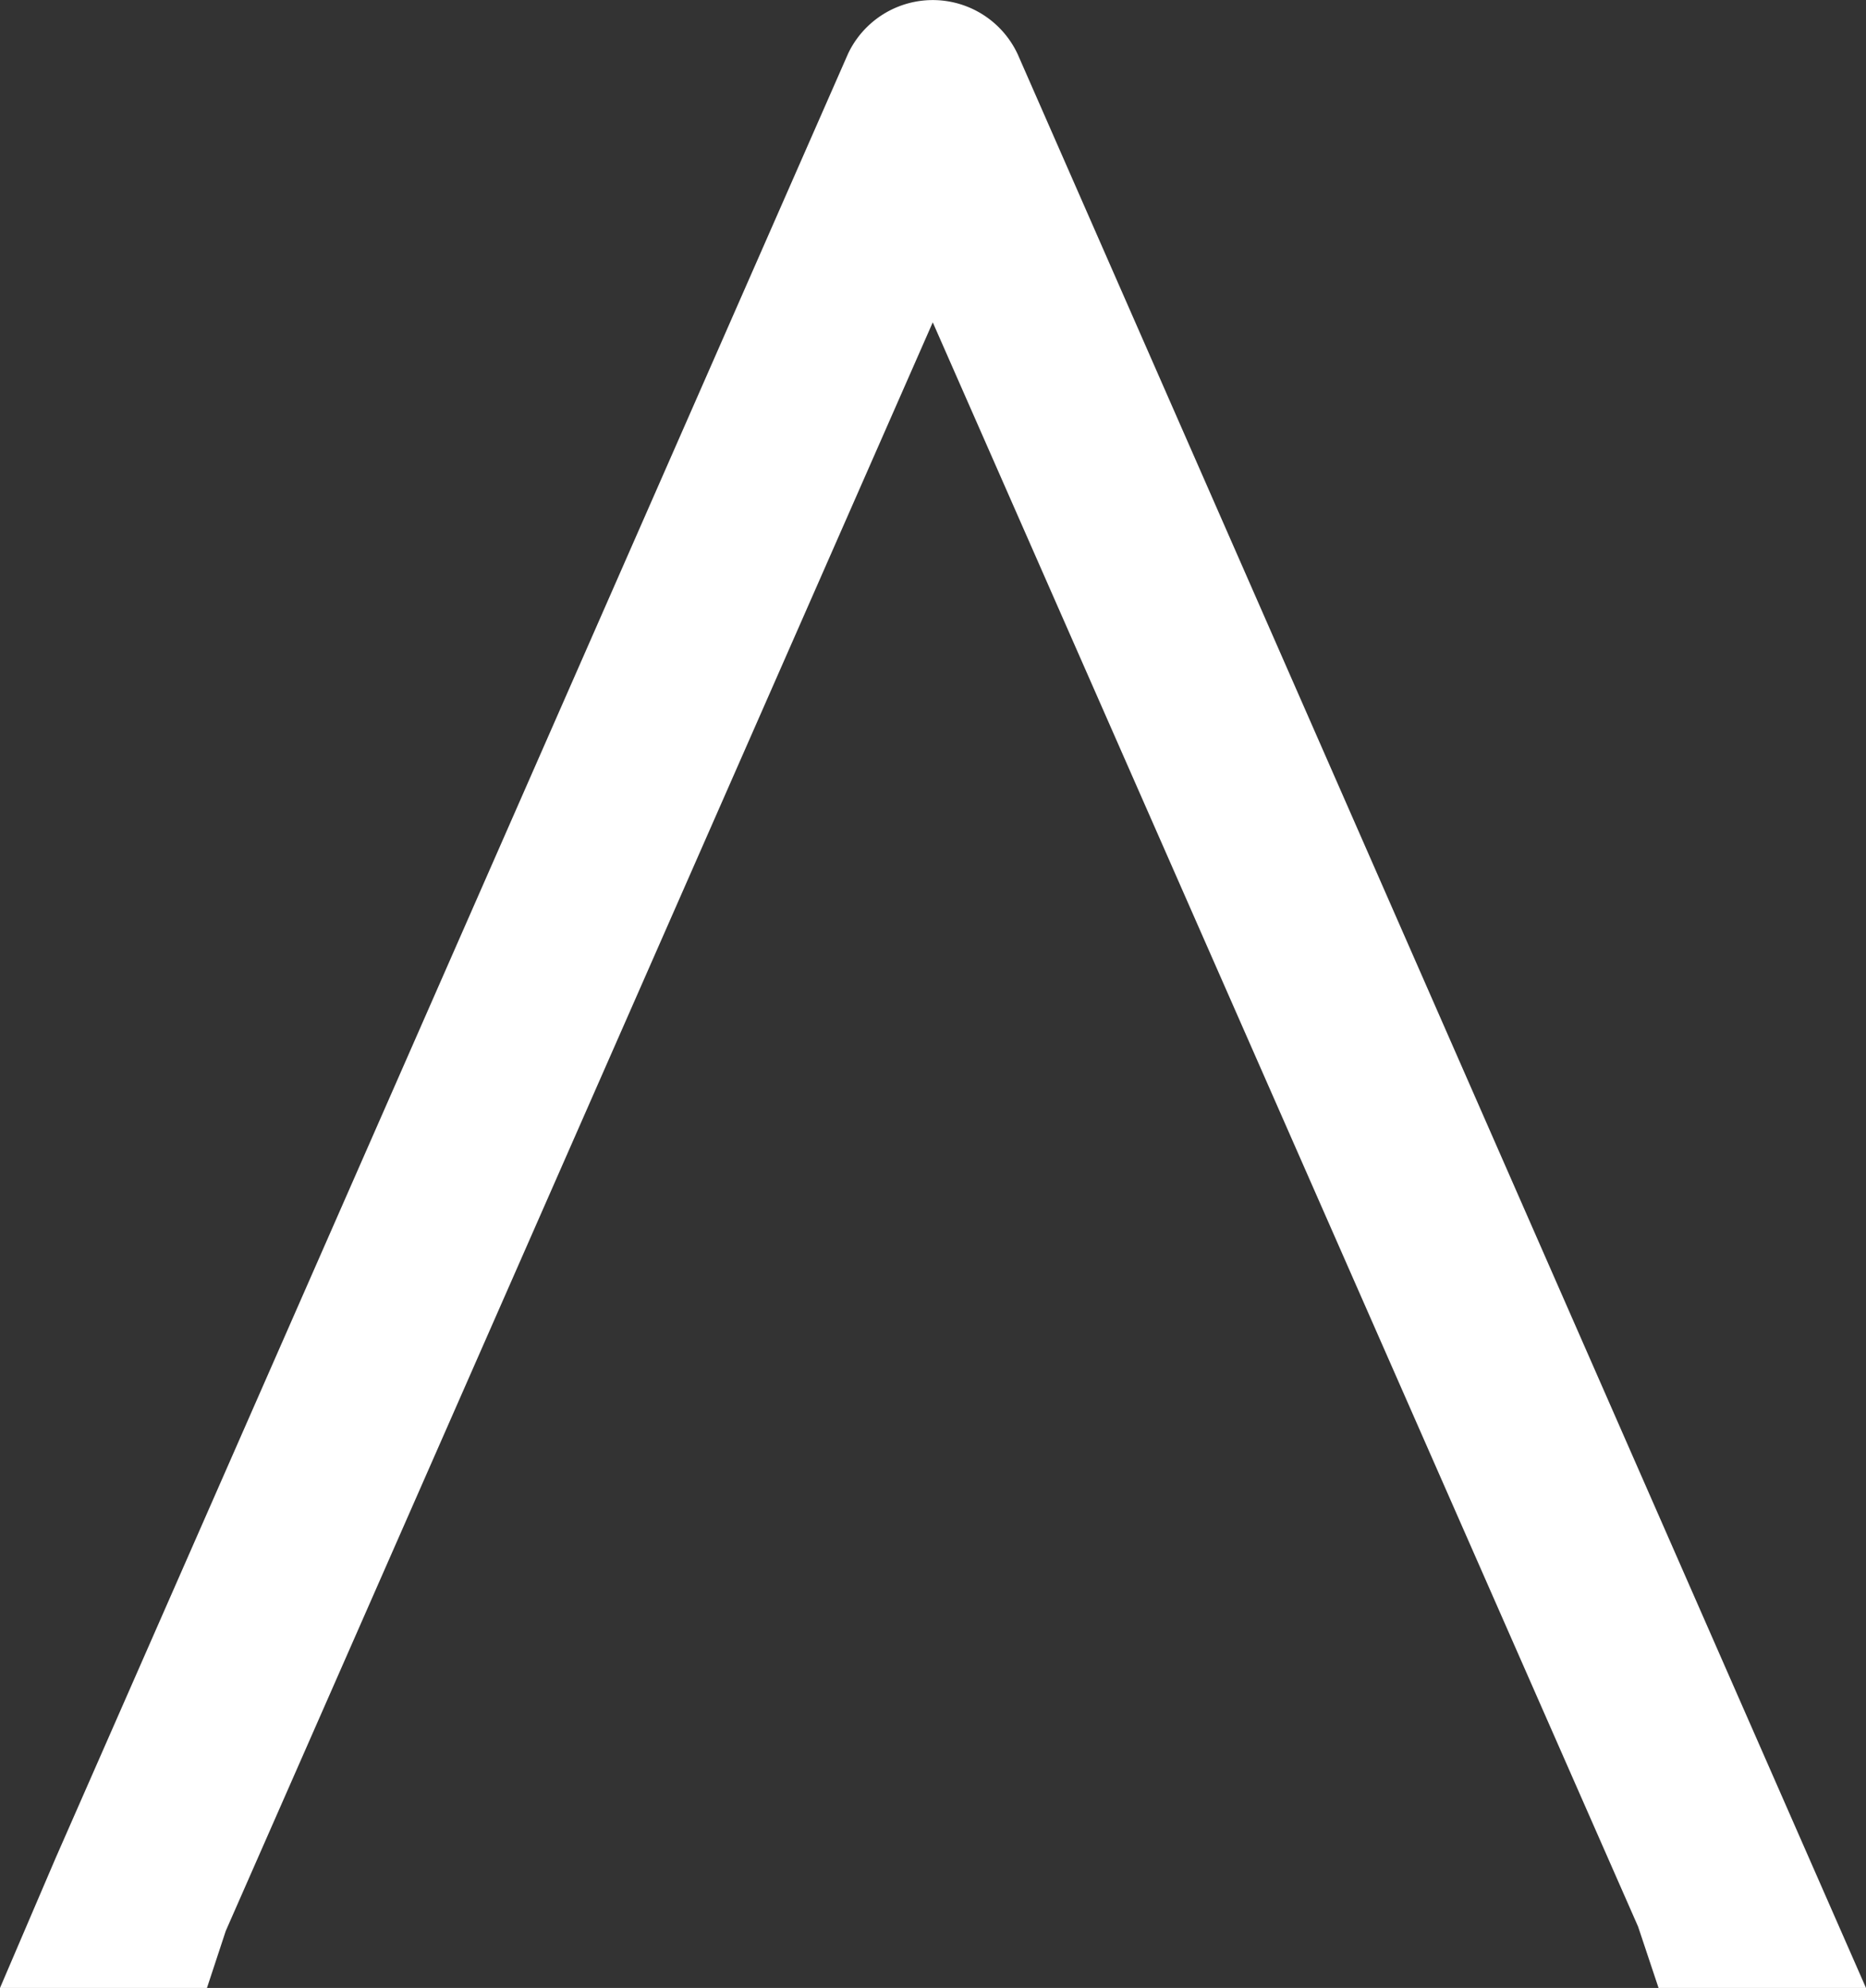
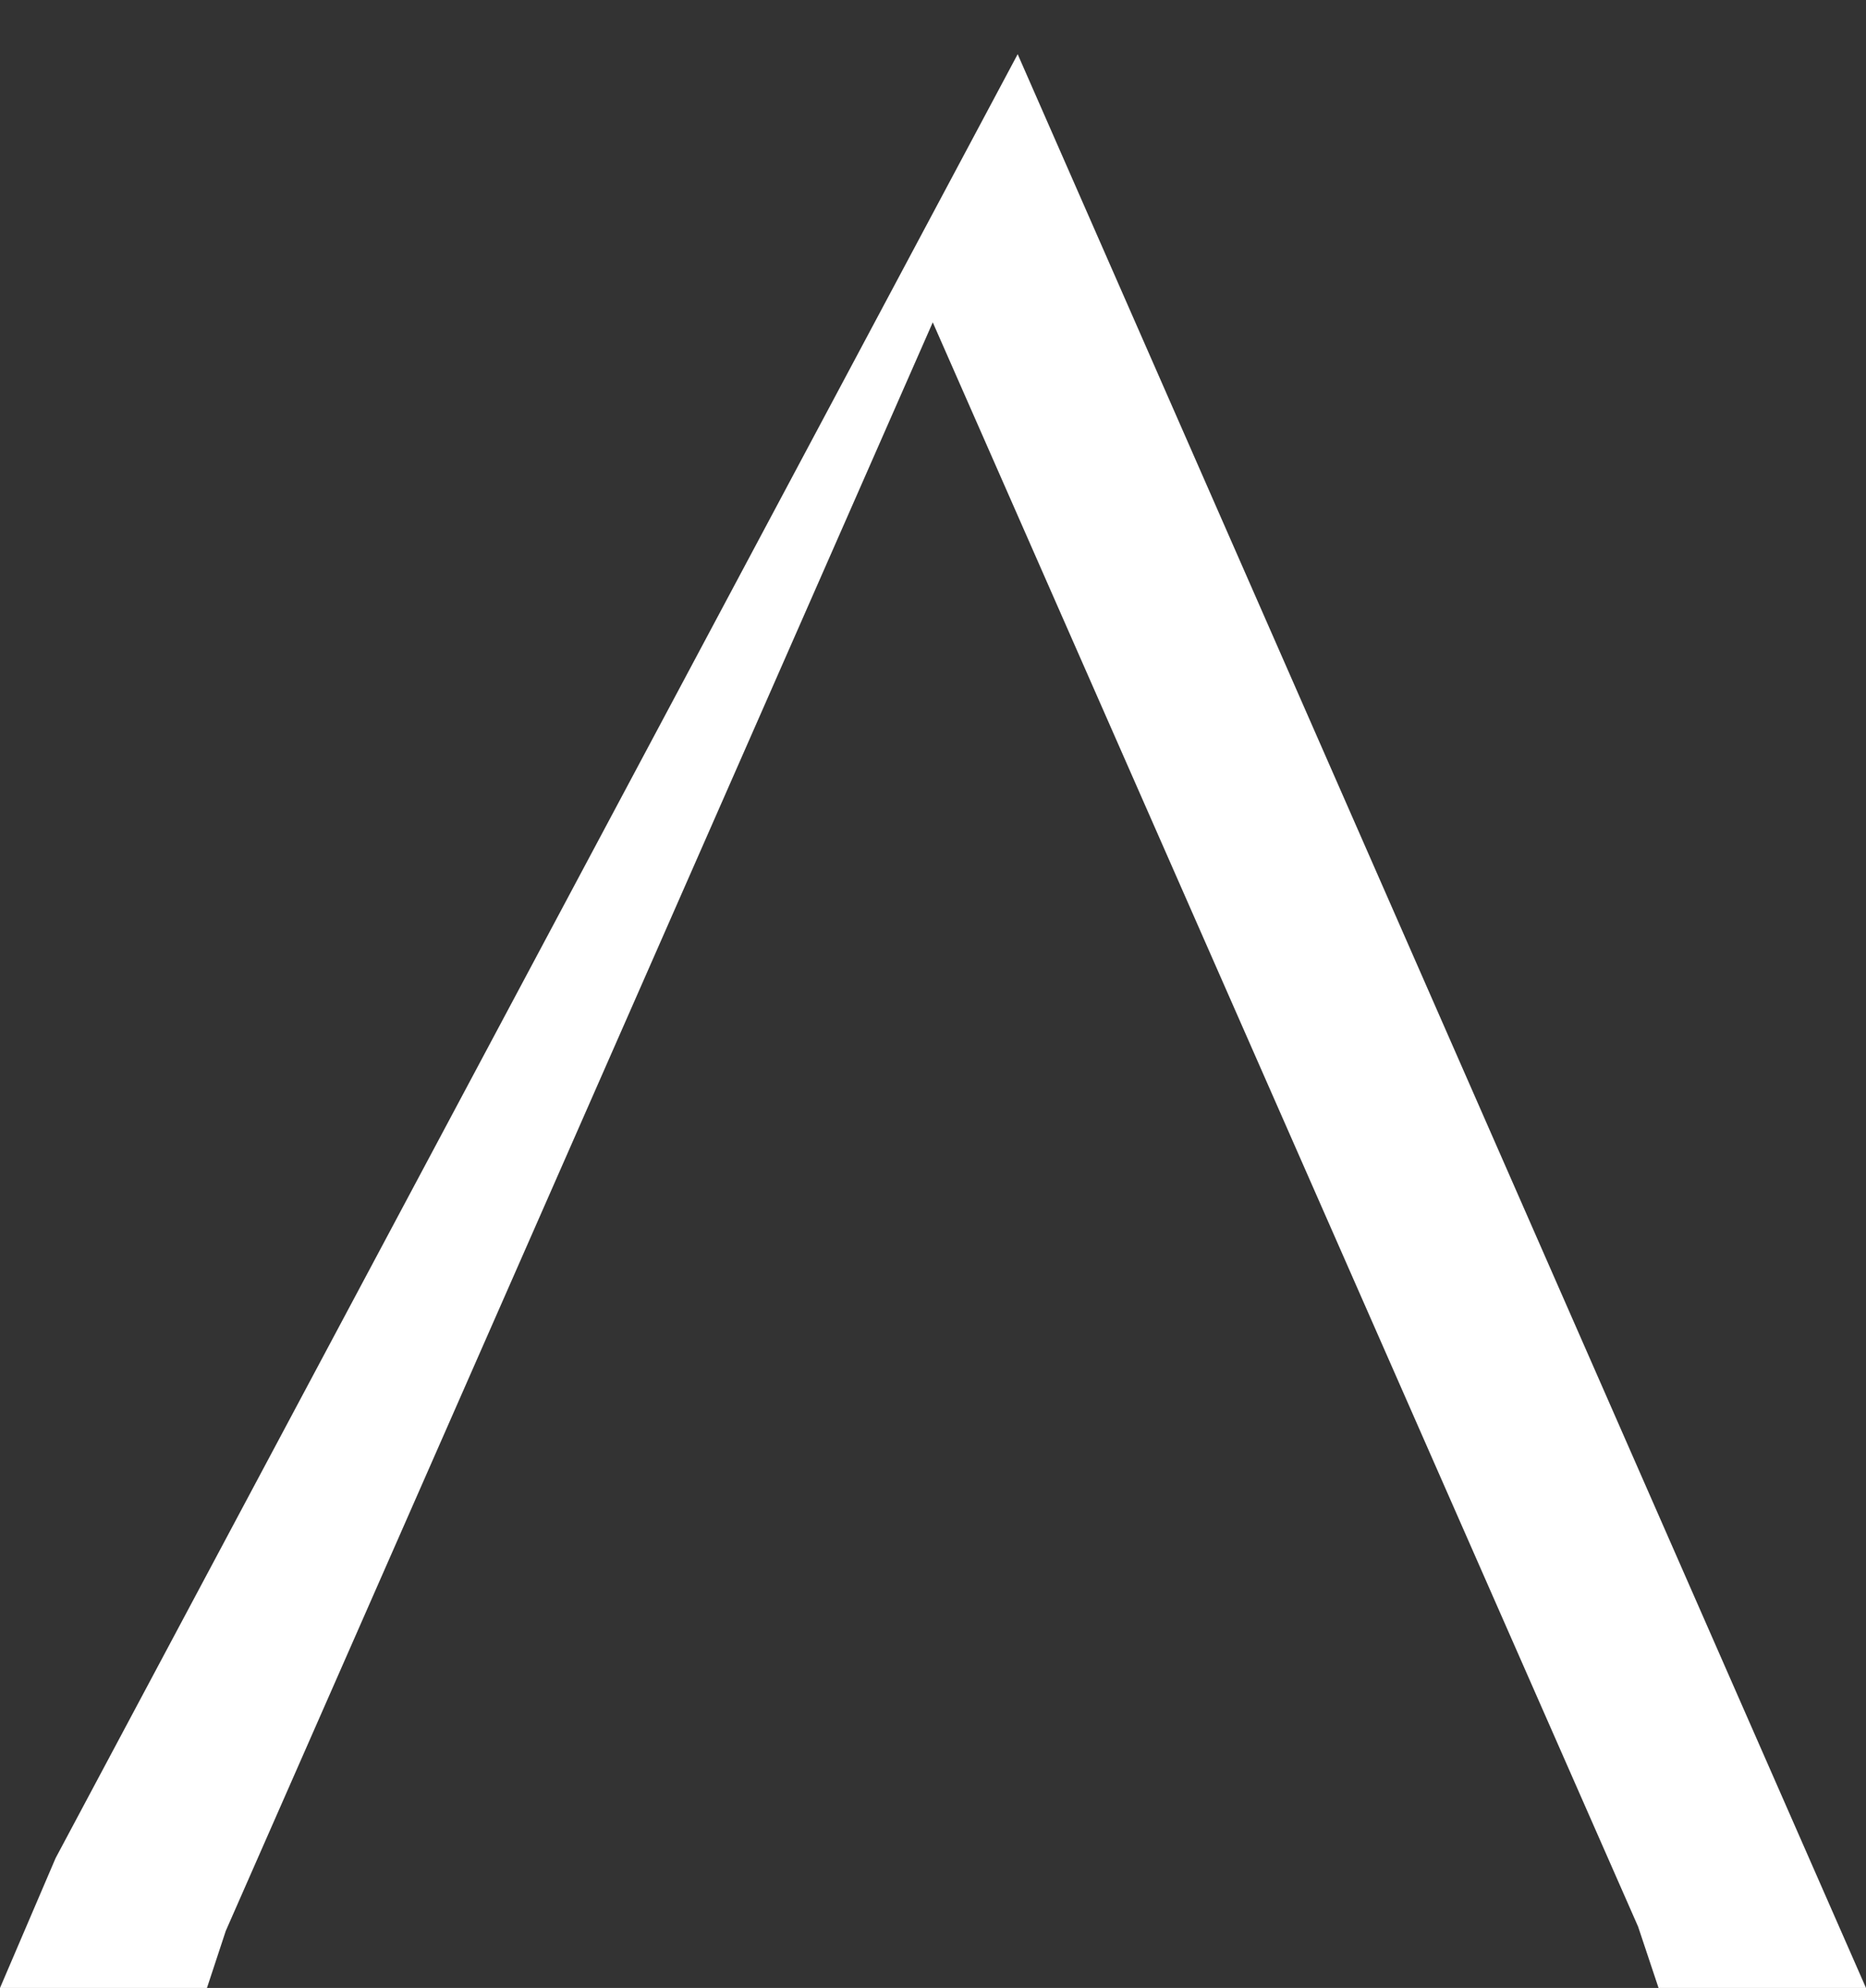
<svg xmlns="http://www.w3.org/2000/svg" width="209.073" height="222.616" viewBox="0 0 209.073 222.616">
  <rect x="0" y="0" width="209.073" height="222.616" fill="#333333" stroke="none" />
-   <path id="picto-card" d="M128.636,65.553a10.5,10.5,0,0,0-19-.066L20.84,267.563,14.612,282.1H37.8l2.107-6.387L119.122,95.58l79.029,179.656,2.292,6.864h23.242Z" transform="translate(-14.612 -59.484)" fill="#fff" />
+   <path id="picto-card" d="M128.636,65.553L20.84,267.563,14.612,282.1H37.8l2.107-6.387L119.122,95.58l79.029,179.656,2.292,6.864h23.242Z" transform="translate(-14.612 -59.484)" fill="#fff" />
</svg>